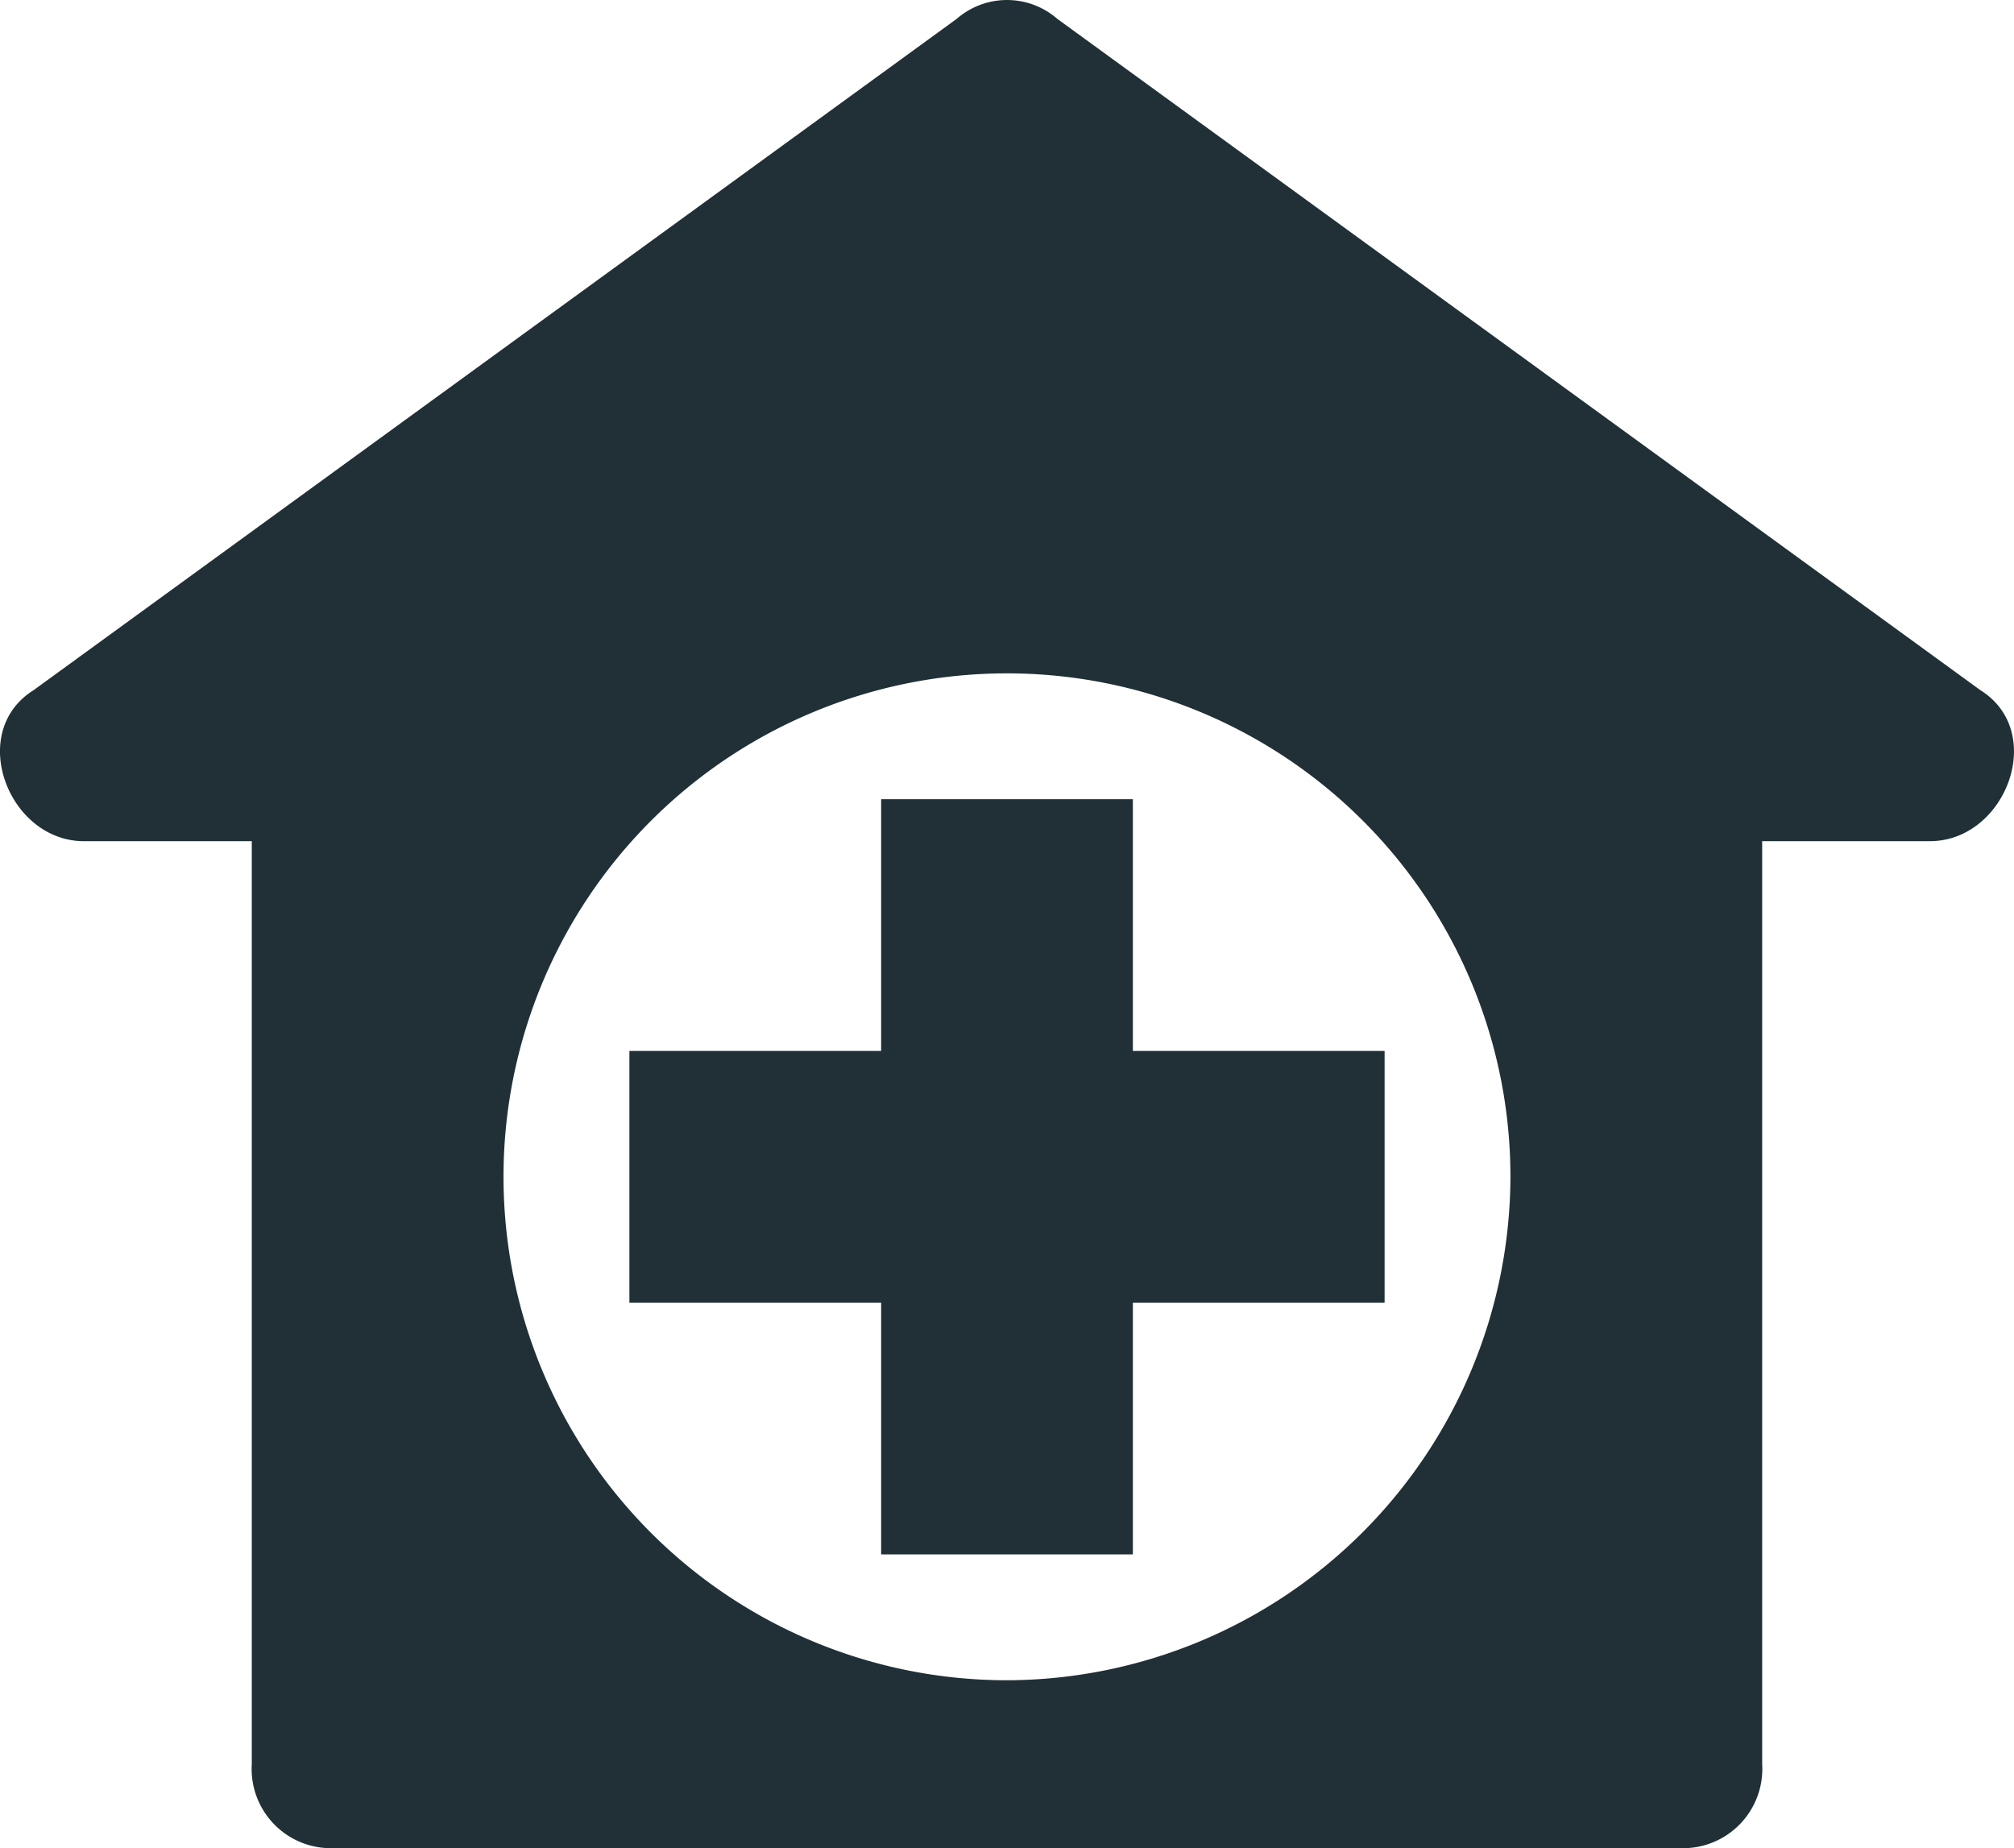
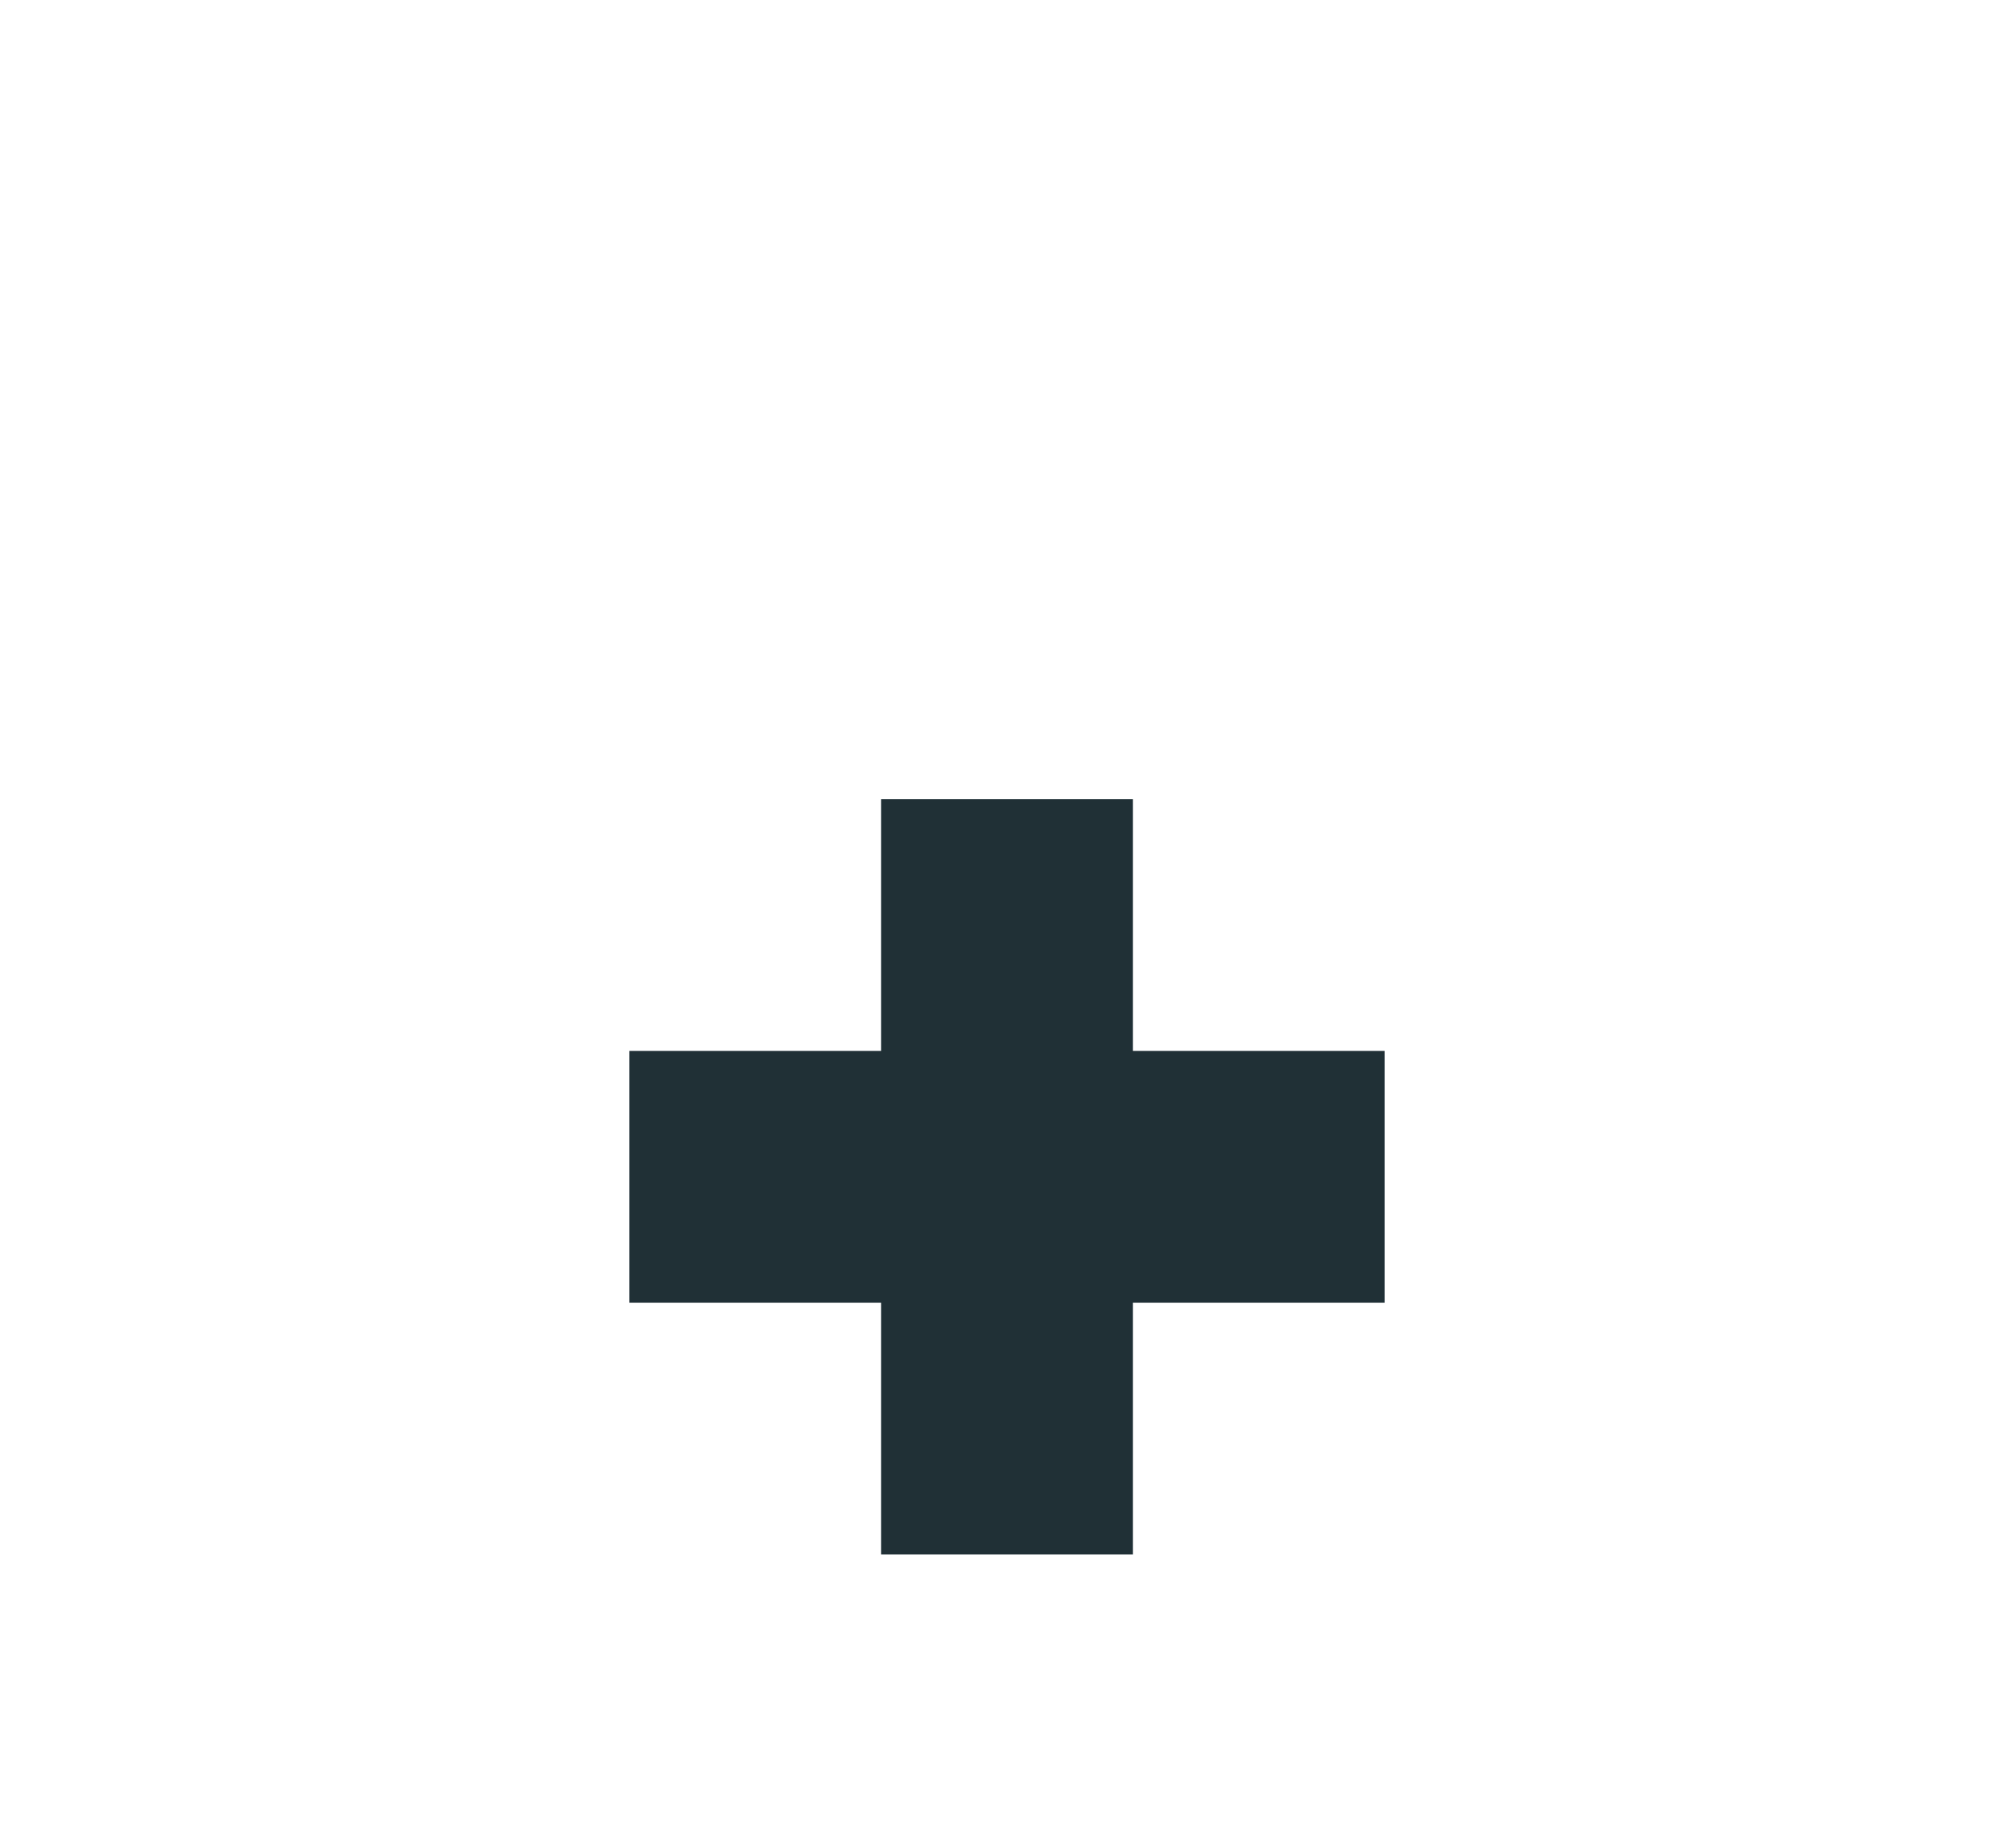
<svg xmlns="http://www.w3.org/2000/svg" width="80.614" height="73.974" viewBox="0 0 80.614 73.974">
  <g id="Group_399" data-name="Group 399" transform="translate(0)">
    <g id="Group_396" data-name="Group 396" transform="translate(0 0)">
      <g id="Group_395" data-name="Group 395" transform="translate(0 0)">
-         <path id="Path_581" data-name="Path 581" d="M79.267,48.71,42.322,21.841a3.065,3.065,0,0,0-4.03,0L1.346,48.71c-2.687,1.679-1.008,6.046,2.015,6.046h6.717V91.7a3.173,3.173,0,0,0,3.359,3.359H67.176A3.173,3.173,0,0,0,70.534,91.7V54.755h6.717C80.275,54.755,81.954,50.389,79.267,48.71ZM40.306,88.342A20.152,20.152,0,1,1,60.458,68.19,20.211,20.211,0,0,1,40.306,88.342Z" transform="translate(0 -21.085)" fill="#203036" />
-       </g>
+         </g>
    </g>
    <g id="Group_398" data-name="Group 398" transform="translate(25.193 31.991)">
      <g id="Group_397" data-name="Group 397" transform="translate(0 0)">
        <path id="Path_582" data-name="Path 582" d="M180.17,234.361V224.285H170.094v10.076H160.018v10.076h10.076v10.076H180.17V244.437h10.076V234.361Z" transform="translate(-160.018 -224.285)" fill="#203036" />
      </g>
    </g>
  </g>
</svg>